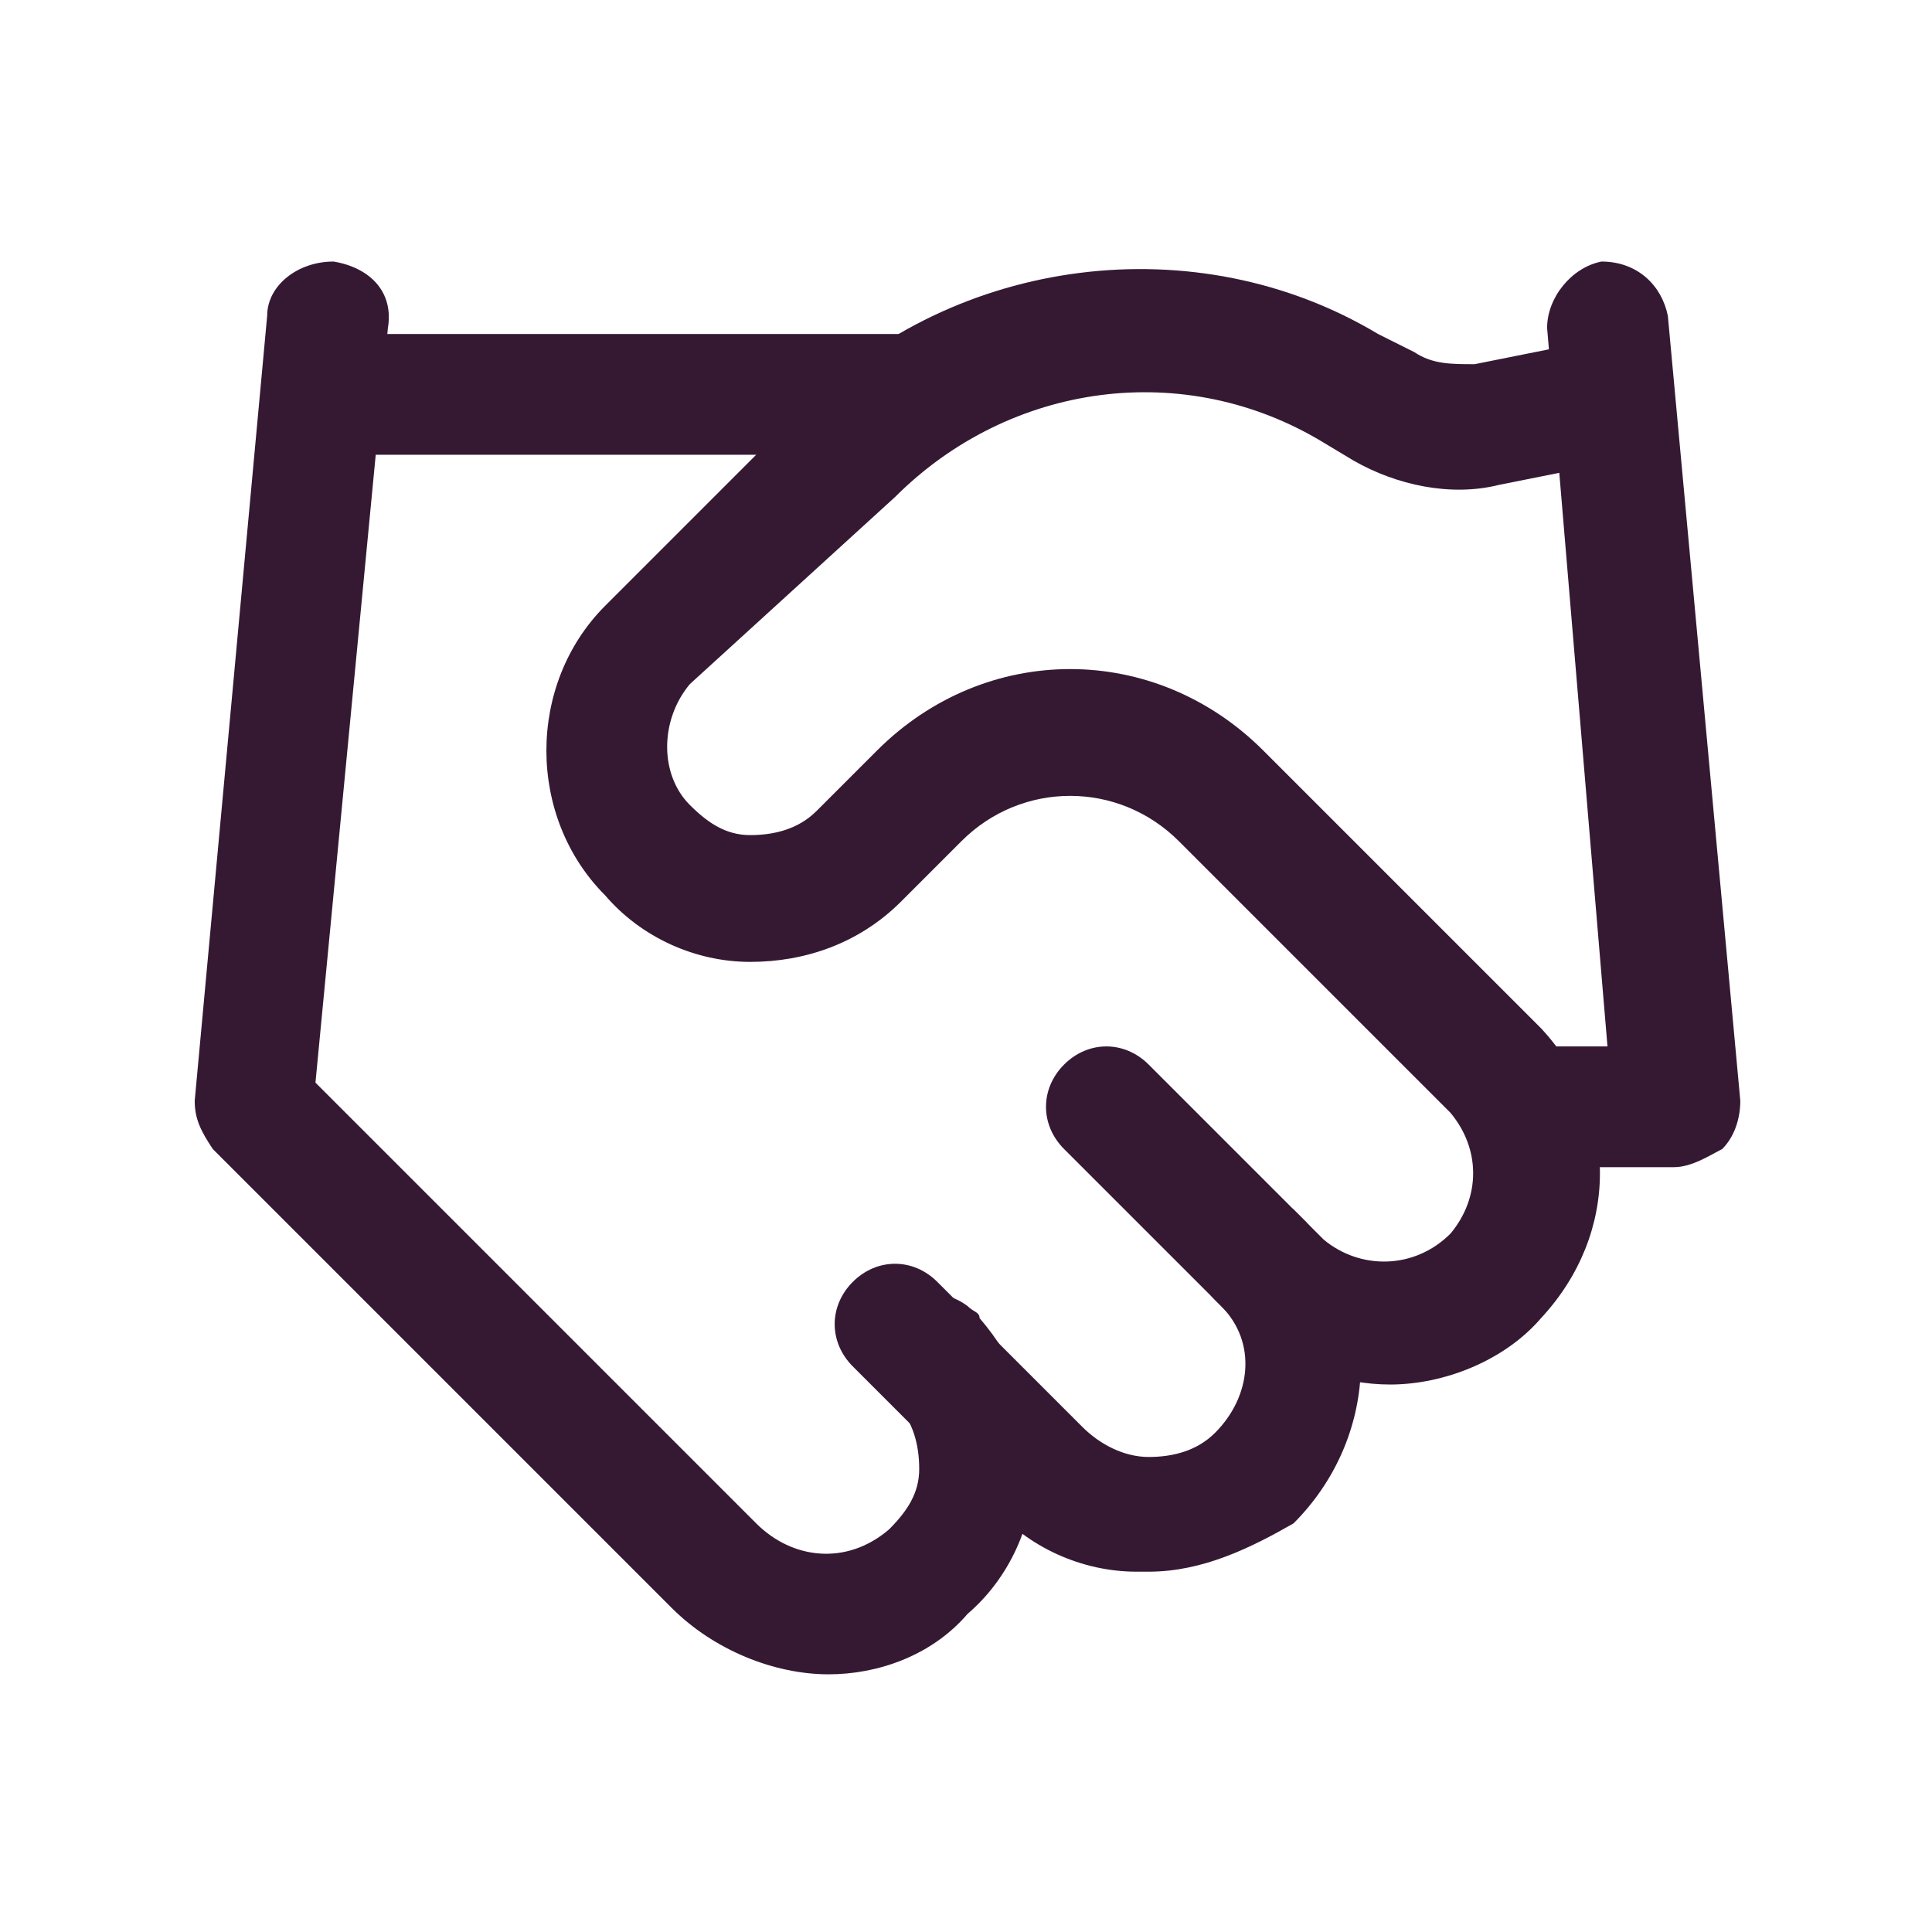
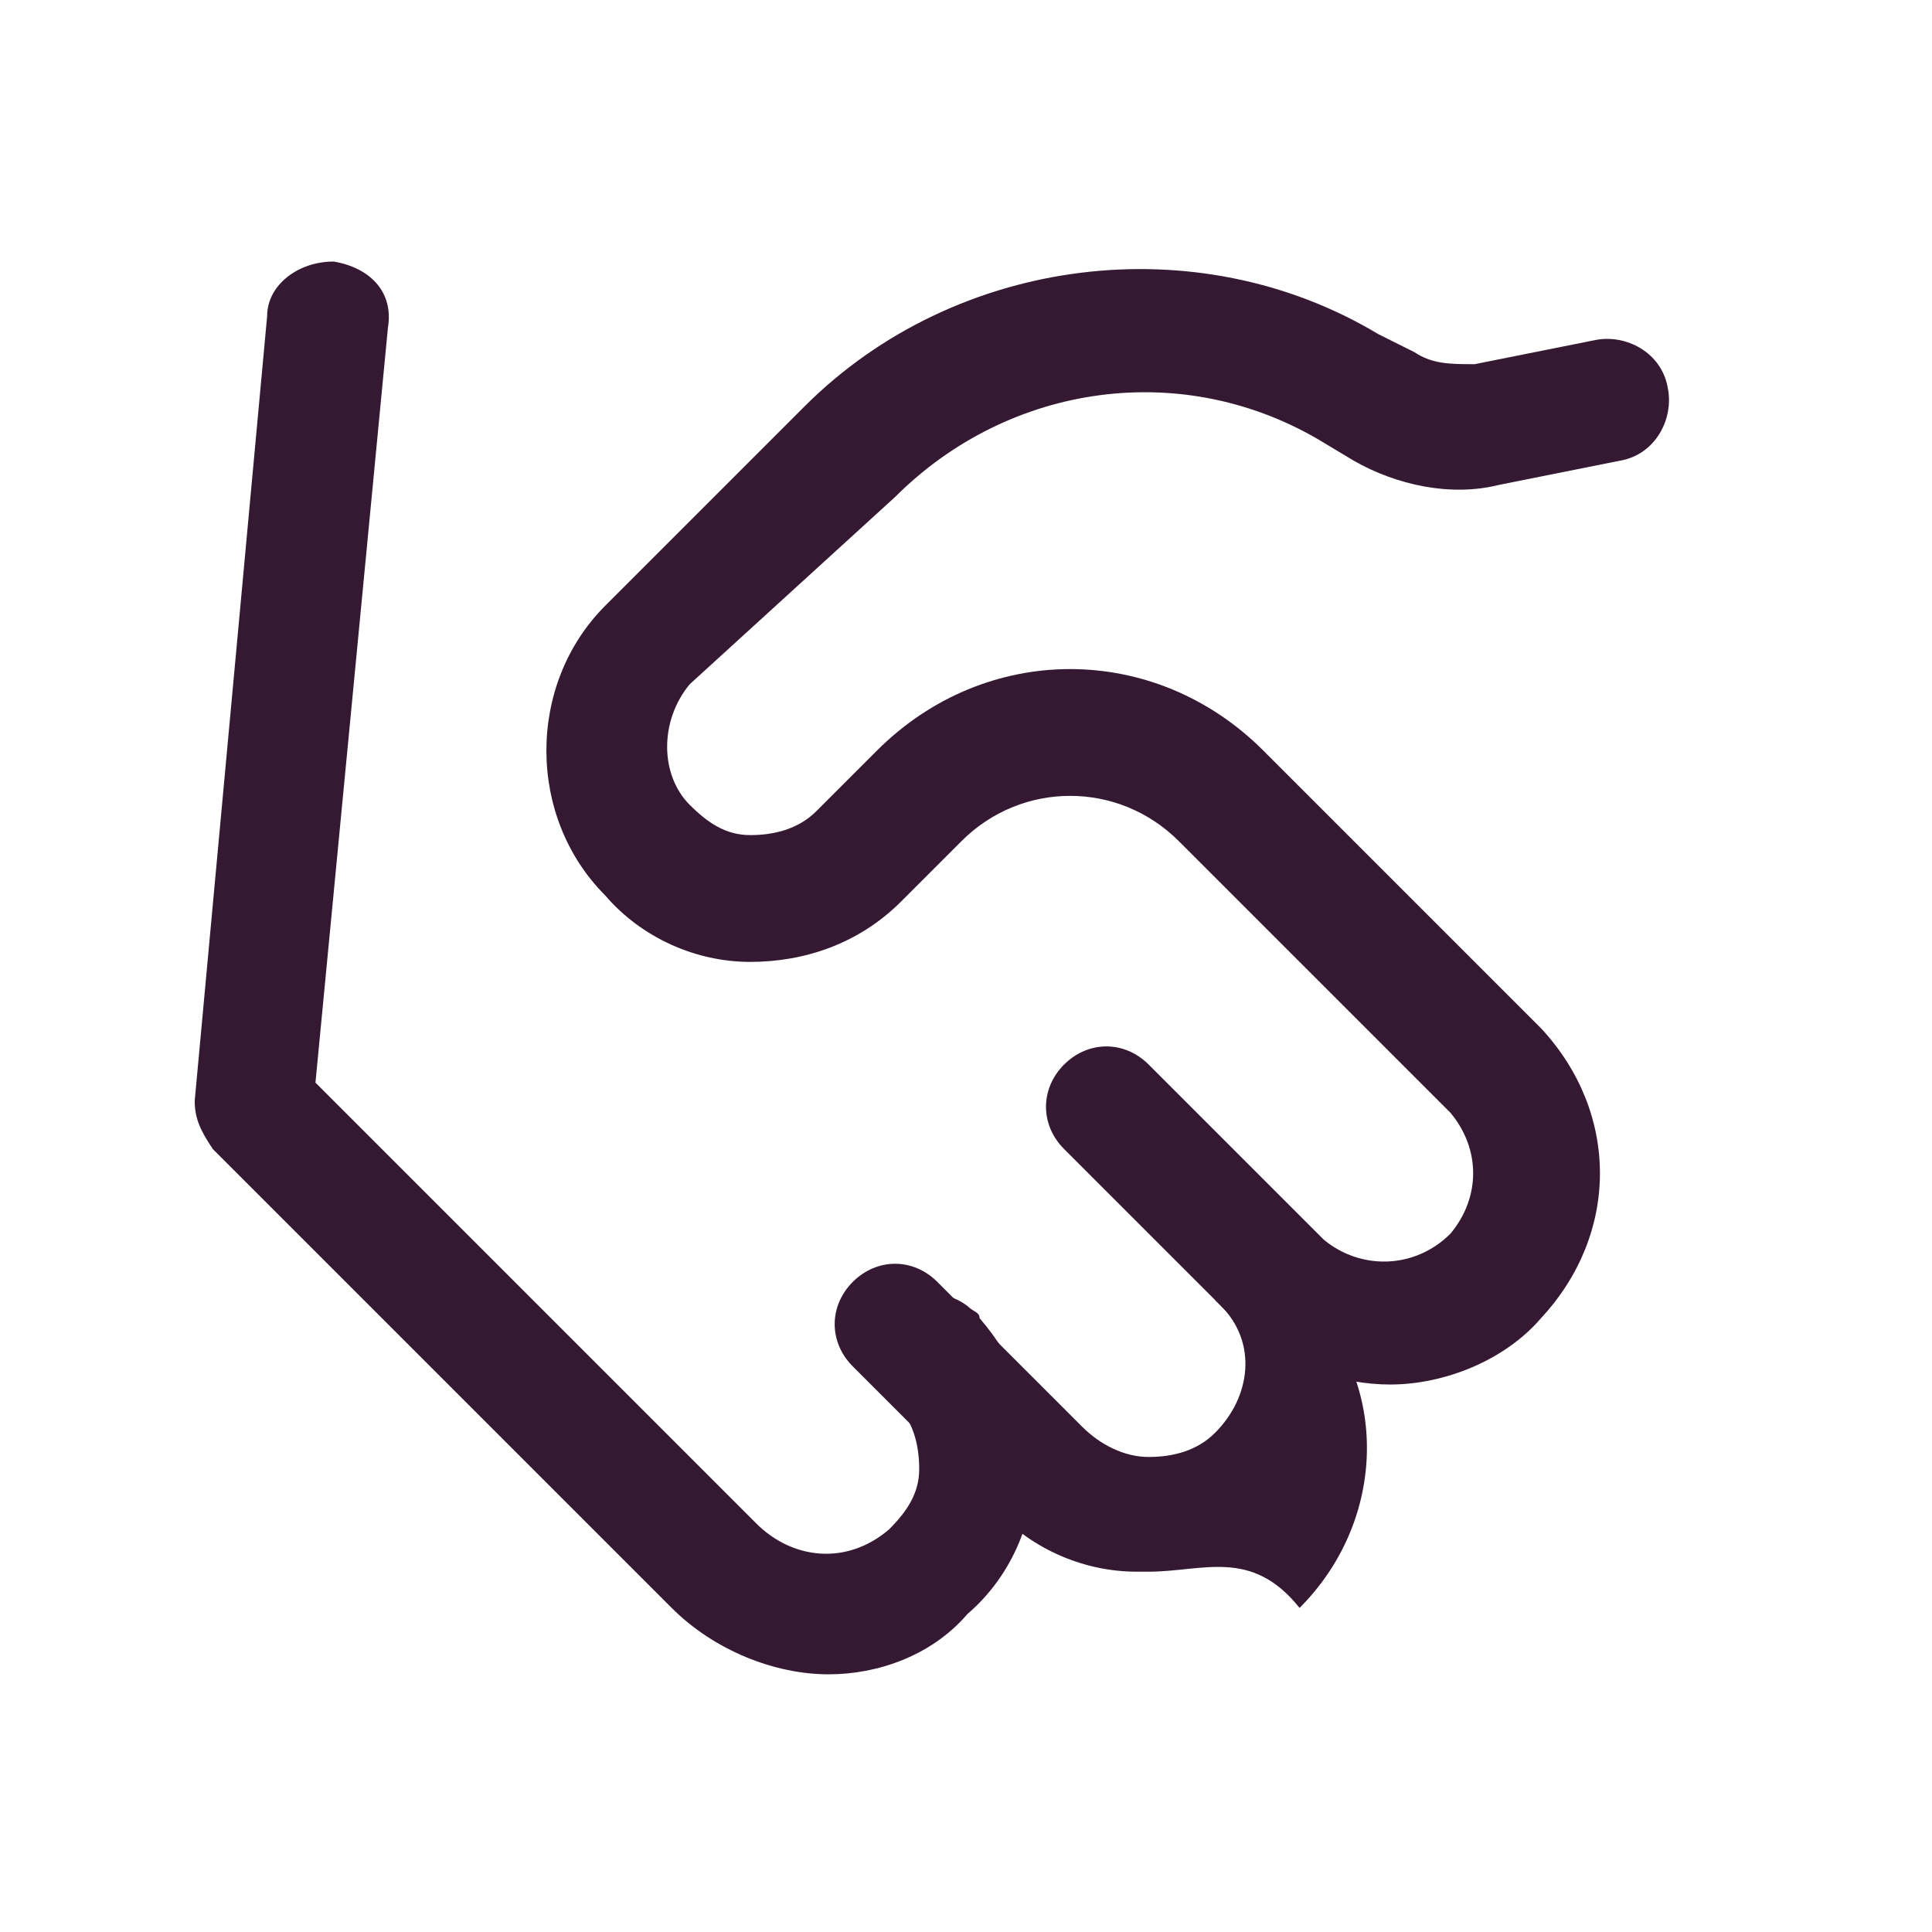
<svg xmlns="http://www.w3.org/2000/svg" version="1.1" id="Layer_1" x="0px" y="0px" viewBox="0 0 32 32" style="enable-background:new 0 0 32 32;" xml:space="preserve">
  <style type="text/css">
	.st0{fill:none;}
	.st1{fill:#351933;}
</style>
  <g>
-     <rect class="st0" width="32" height="32" />
-   </g>
+     </g>
  <g id="Mask_Group_339" transform="translate(-728 -1342)">
    <g id="Group_1016" transform="translate(730.225 1344.332)">
      <g id="Path_2690">
-         <path class="st1" d="M16.8,23.7c-0.1,0-0.1,0-0.2,0c-0.9,0-1.8-0.4-2.4-1.1l-2.3-2.3c-0.4-0.4-0.4-1,0-1.4s1-0.4,1.4,0l2.4,2.4     c0.3,0.3,0.7,0.5,1.1,0.5c0.4,0,0.8-0.1,1.1-0.4c0.6-0.6,0.7-1.5,0.1-2.1c0,0-0.1-0.1-0.1-0.1c-0.4-0.4-0.4-1-0.1-1.4     c0.4-0.4,1-0.4,1.4-0.1c0.1,0.1,0.1,0.1,0.2,0.2c1.3,1.4,1.2,3.6-0.2,5C18.5,23.3,17.7,23.7,16.8,23.7z" />
+         <path class="st1" d="M16.8,23.7c-0.1,0-0.1,0-0.2,0c-0.9,0-1.8-0.4-2.4-1.1l-2.3-2.3c-0.4-0.4-0.4-1,0-1.4s1-0.4,1.4,0l2.4,2.4     c0.3,0.3,0.7,0.5,1.1,0.5c0.4,0,0.8-0.1,1.1-0.4c0.6-0.6,0.7-1.5,0.1-2.1c0,0-0.1-0.1-0.1-0.1c0.4-0.4,1-0.4,1.4-0.1c0.1,0.1,0.1,0.1,0.2,0.2c1.3,1.4,1.2,3.6-0.2,5C18.5,23.3,17.7,23.7,16.8,23.7z" />
      </g>
      <g id="Path_2691">
        <path class="st1" d="M20.8,20.6c-0.8,0-1.7-0.3-2.4-0.9l-3-3c-0.4-0.4-0.4-1,0-1.4c0.4-0.4,1-0.4,1.4,0l2.9,2.9     c0.6,0.5,1.5,0.5,2.1-0.1c0.5-0.6,0.5-1.4,0-2l-4.5-4.5c-1-1-2.6-1-3.6,0l-1,1c-0.7,0.7-1.6,1-2.5,1c-0.9,0-1.8-0.4-2.4-1.1     c-1.3-1.3-1.3-3.5,0-4.8l3.3-3.3c2.5-2.5,6.5-3,9.5-1.2l0.6,0.3c0.3,0.2,0.6,0.2,1,0.2l2-0.4c0.5-0.1,1.1,0.2,1.2,0.8     c0.1,0.5-0.2,1.1-0.8,1.2l-2,0.4c-0.8,0.2-1.7,0-2.4-0.4l-0.5-0.3c-2.3-1.4-5.2-1-7.1,0.9L9.2,9c-0.5,0.6-0.5,1.5,0,2     c0.3,0.3,0.6,0.5,1,0.5c0.4,0,0.8-0.1,1.1-0.4l1-1c1.8-1.8,4.6-1.8,6.4,0l4.6,4.6c1.3,1.4,1.3,3.4,0,4.8     C22.7,20.2,21.7,20.6,20.8,20.6z" />
      </g>
      <g id="Path_2692">
-         <path class="st1" d="M25.5,17h-2.4c-0.6,0-1-0.4-1-1s0.4-1,1-1h1.3L23.4,3.1c0-0.5,0.4-1,0.9-1.1c0.6,0,1,0.4,1.1,0.9l1.2,13     c0,0.3-0.1,0.6-0.3,0.8C26.1,16.8,25.8,17,25.5,17z" />
-       </g>
+         </g>
      <g id="Path_2693">
        <path class="st1" d="M11.5,25.4c-0.9,0-1.9-0.4-2.6-1.1l-7.6-7.6C1.1,16.4,1,16.2,1,15.9l1.2-13C2.2,2.4,2.7,2,3.3,2     c0.6,0.1,1,0.5,0.9,1.1L3,15.6l7.3,7.3c0.6,0.6,1.5,0.7,2.2,0.1c0.3-0.3,0.5-0.6,0.5-1c0-0.4-0.1-0.8-0.4-1.1     c0,0-0.1-0.1-0.1-0.1c-0.4-0.4-0.4-1-0.1-1.4c0.4-0.4,1-0.4,1.4-0.1c0.1,0.1,0.2,0.1,0.2,0.2c0.6,0.7,1,1.6,0.9,2.5     c0,0.9-0.4,1.8-1.1,2.4C13.2,25.1,12.3,25.4,11.5,25.4z" />
      </g>
      <g id="Path_2694">
-         <path class="st1" d="M12.6,5.2H3.2c-0.6,0-1-0.4-1-1s0.4-1,1-1h9.4c0.6,0,1,0.4,1,1S13.1,5.2,12.6,5.2z" />
-       </g>
+         </g>
    </g>
  </g>
</svg>